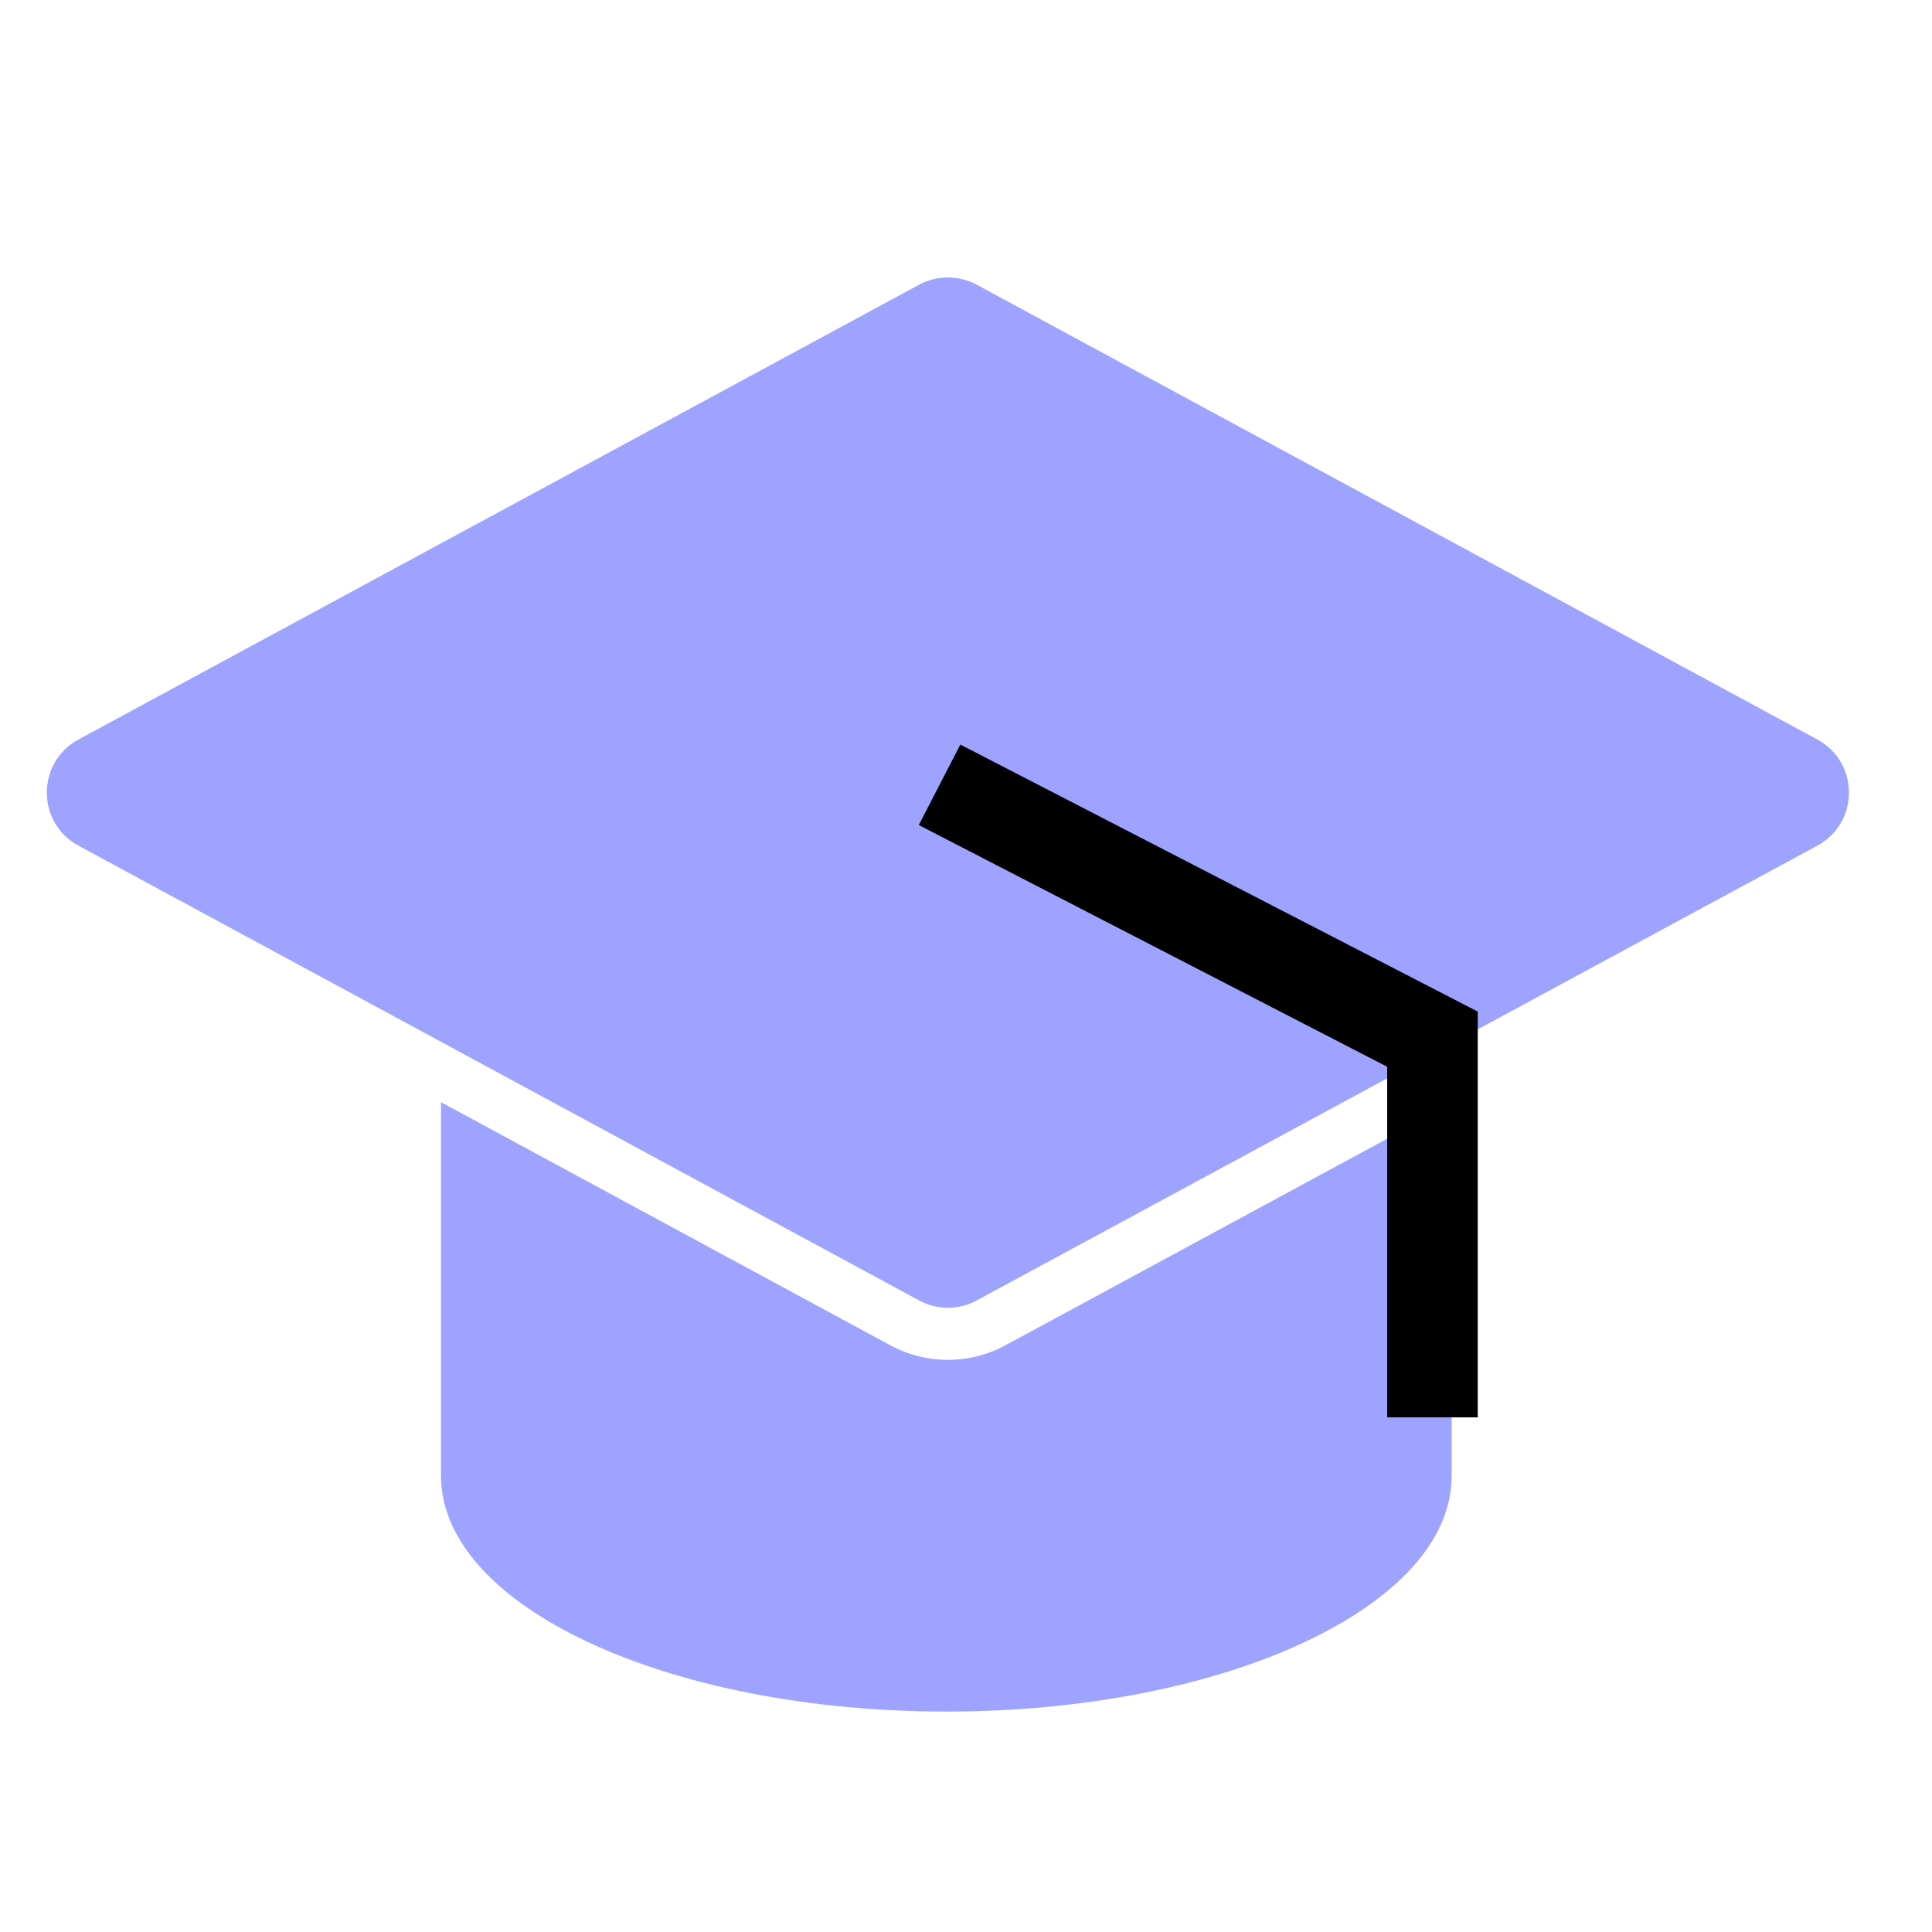
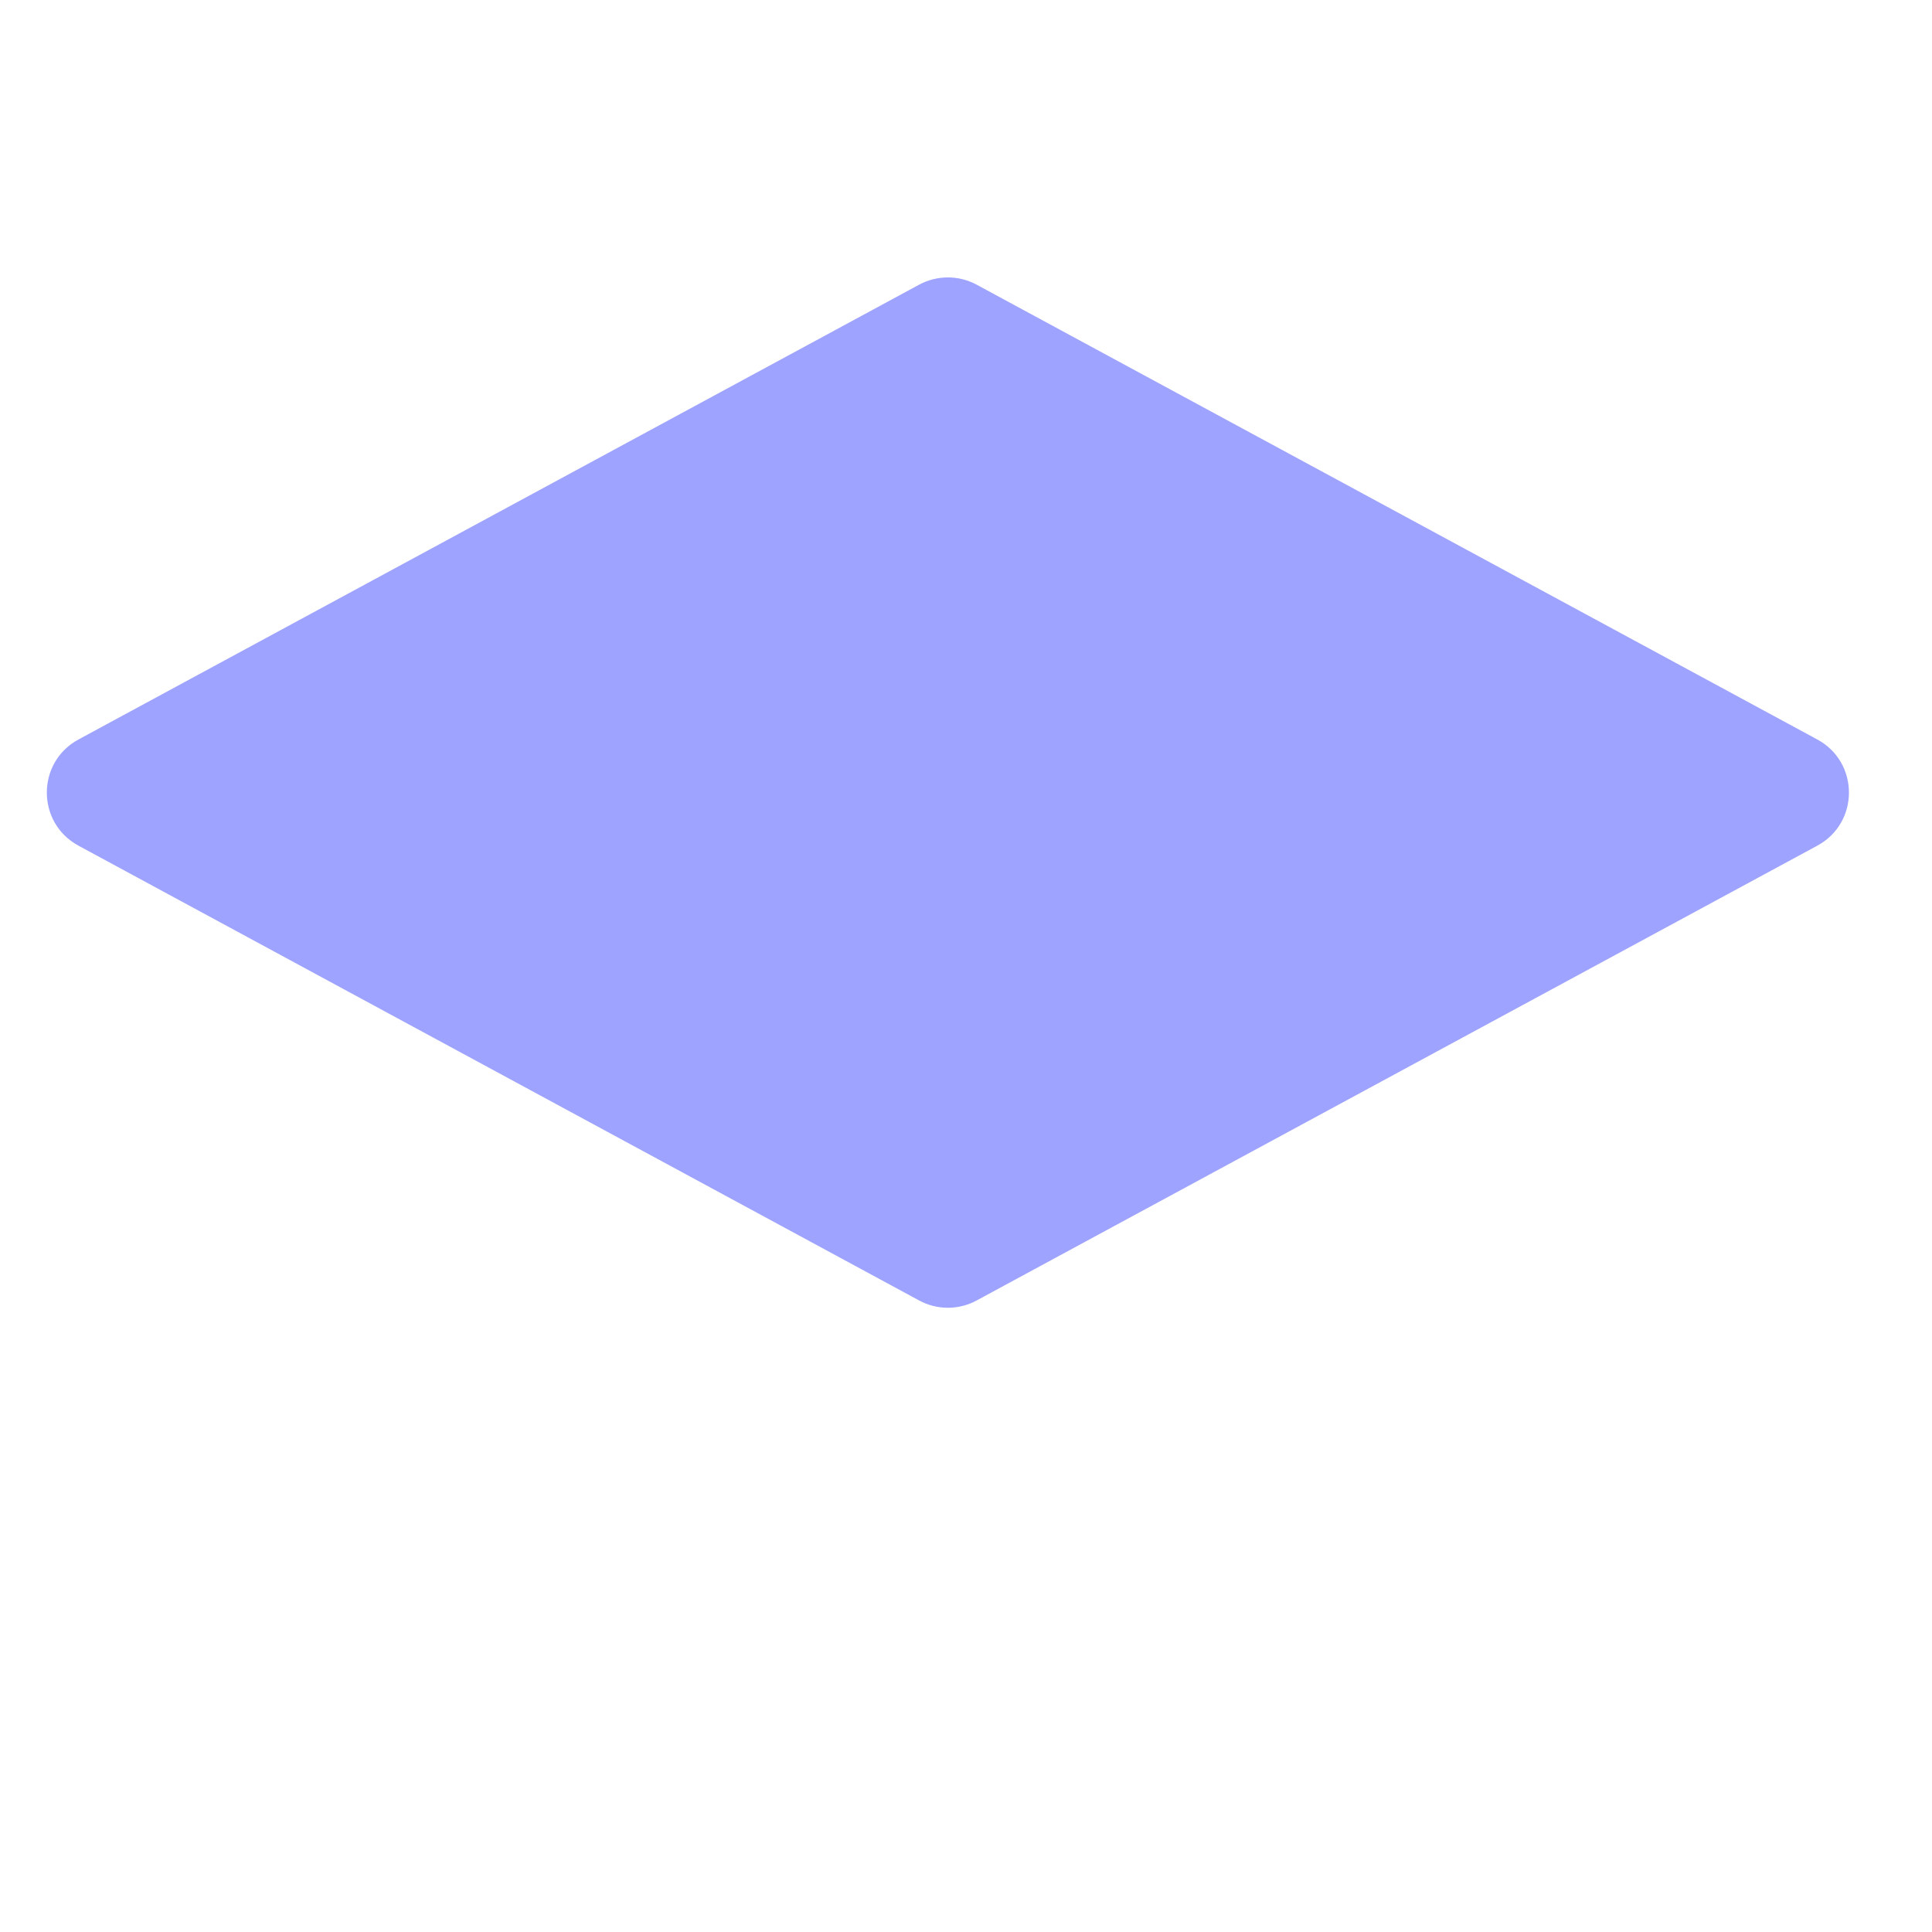
<svg xmlns="http://www.w3.org/2000/svg" width="32" height="32" viewBox="0 0 32 32" fill="none">
  <path d="M15.224 4.715C15.521 4.555 15.879 4.555 16.176 4.715L30.1 12.248C30.799 12.626 30.799 13.629 30.1 14.007L16.176 21.54C15.879 21.701 15.521 21.701 15.224 21.54L1.3 14.007C0.601 13.629 0.601 12.626 1.3 12.248L15.224 4.715Z" fill="#9EA3FF" />
-   <path fill-rule="evenodd" clip-rule="evenodd" d="M24.044 18.283L16.652 22.283C16.058 22.604 15.342 22.604 14.748 22.283L7.305 18.256V24.446V24.447C7.305 26.602 11.052 28.349 15.674 28.349C20.297 28.349 24.044 26.602 24.044 24.447V24.446V18.283Z" fill="#9EA3FF" />
-   <path d="M15.562 12.999L23.726 17.212V23.476" stroke="black" stroke-width="1.5" />
</svg>